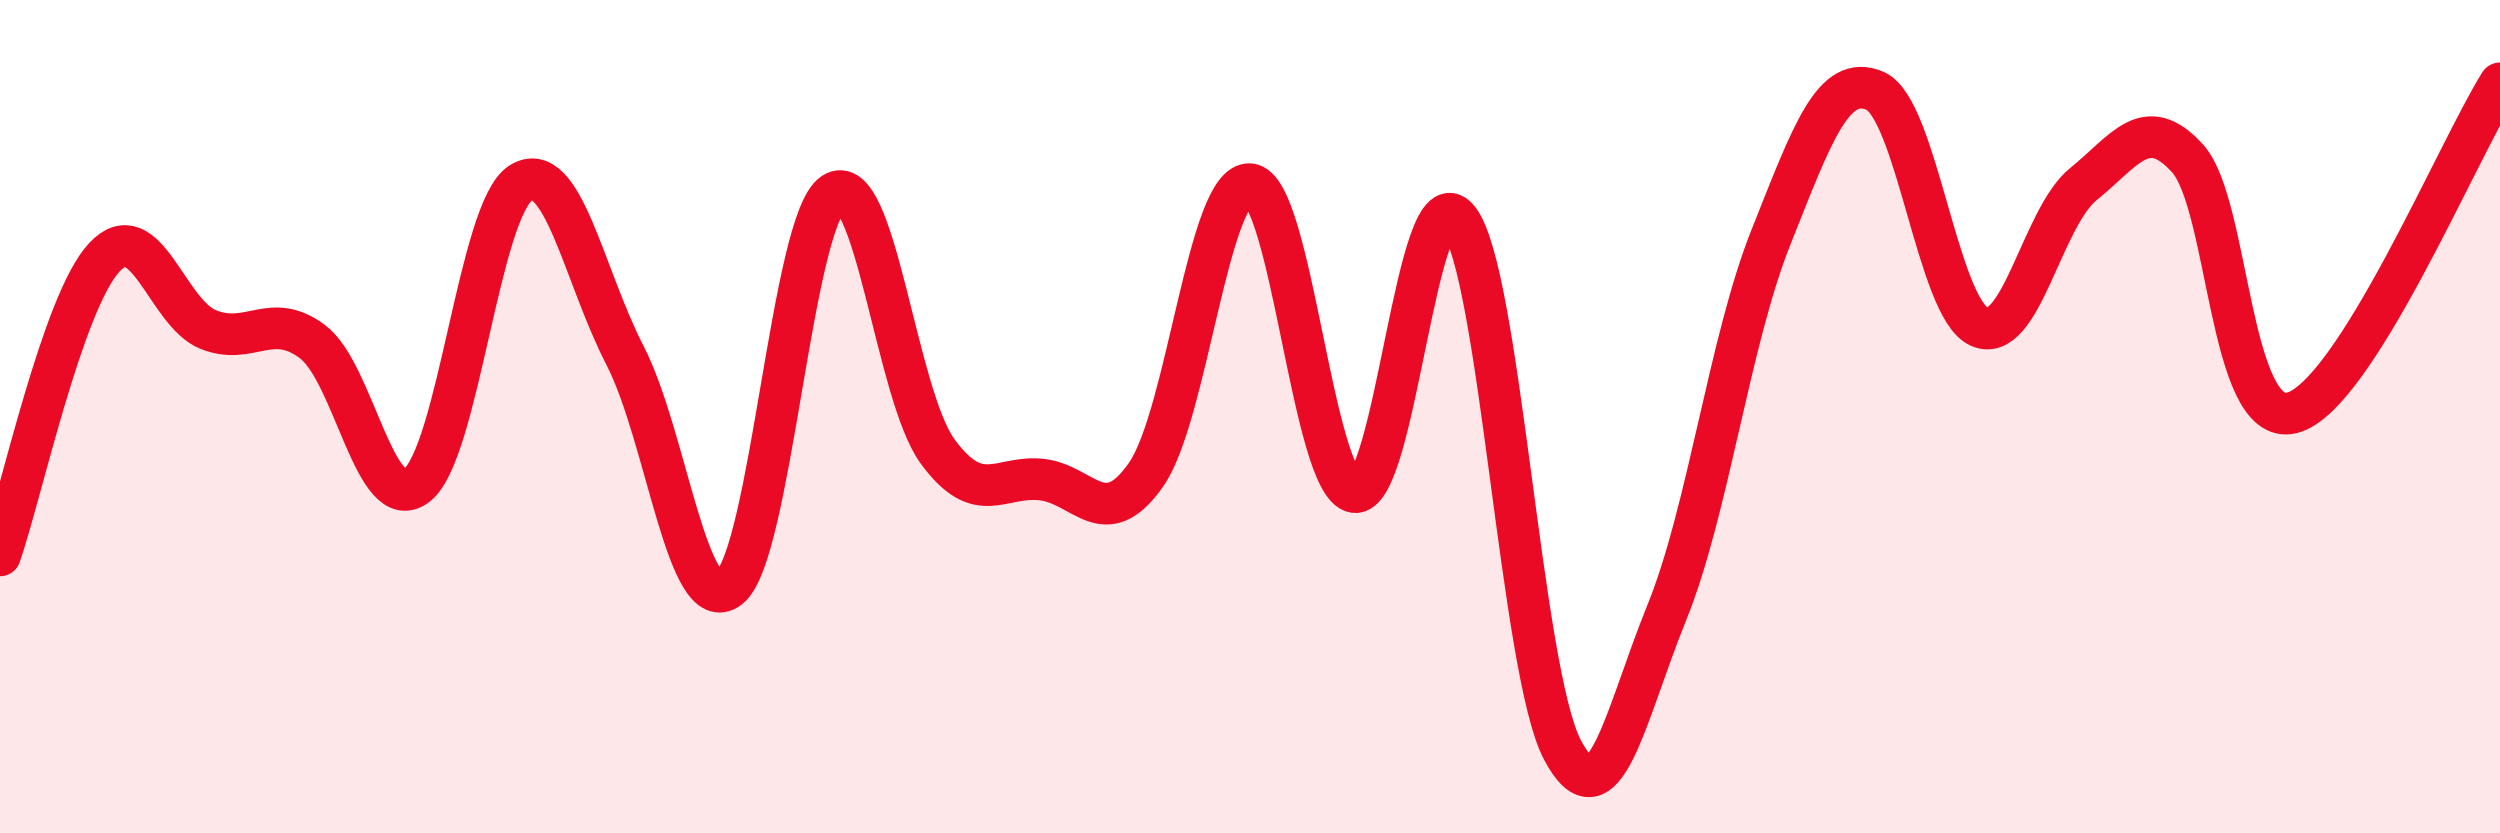
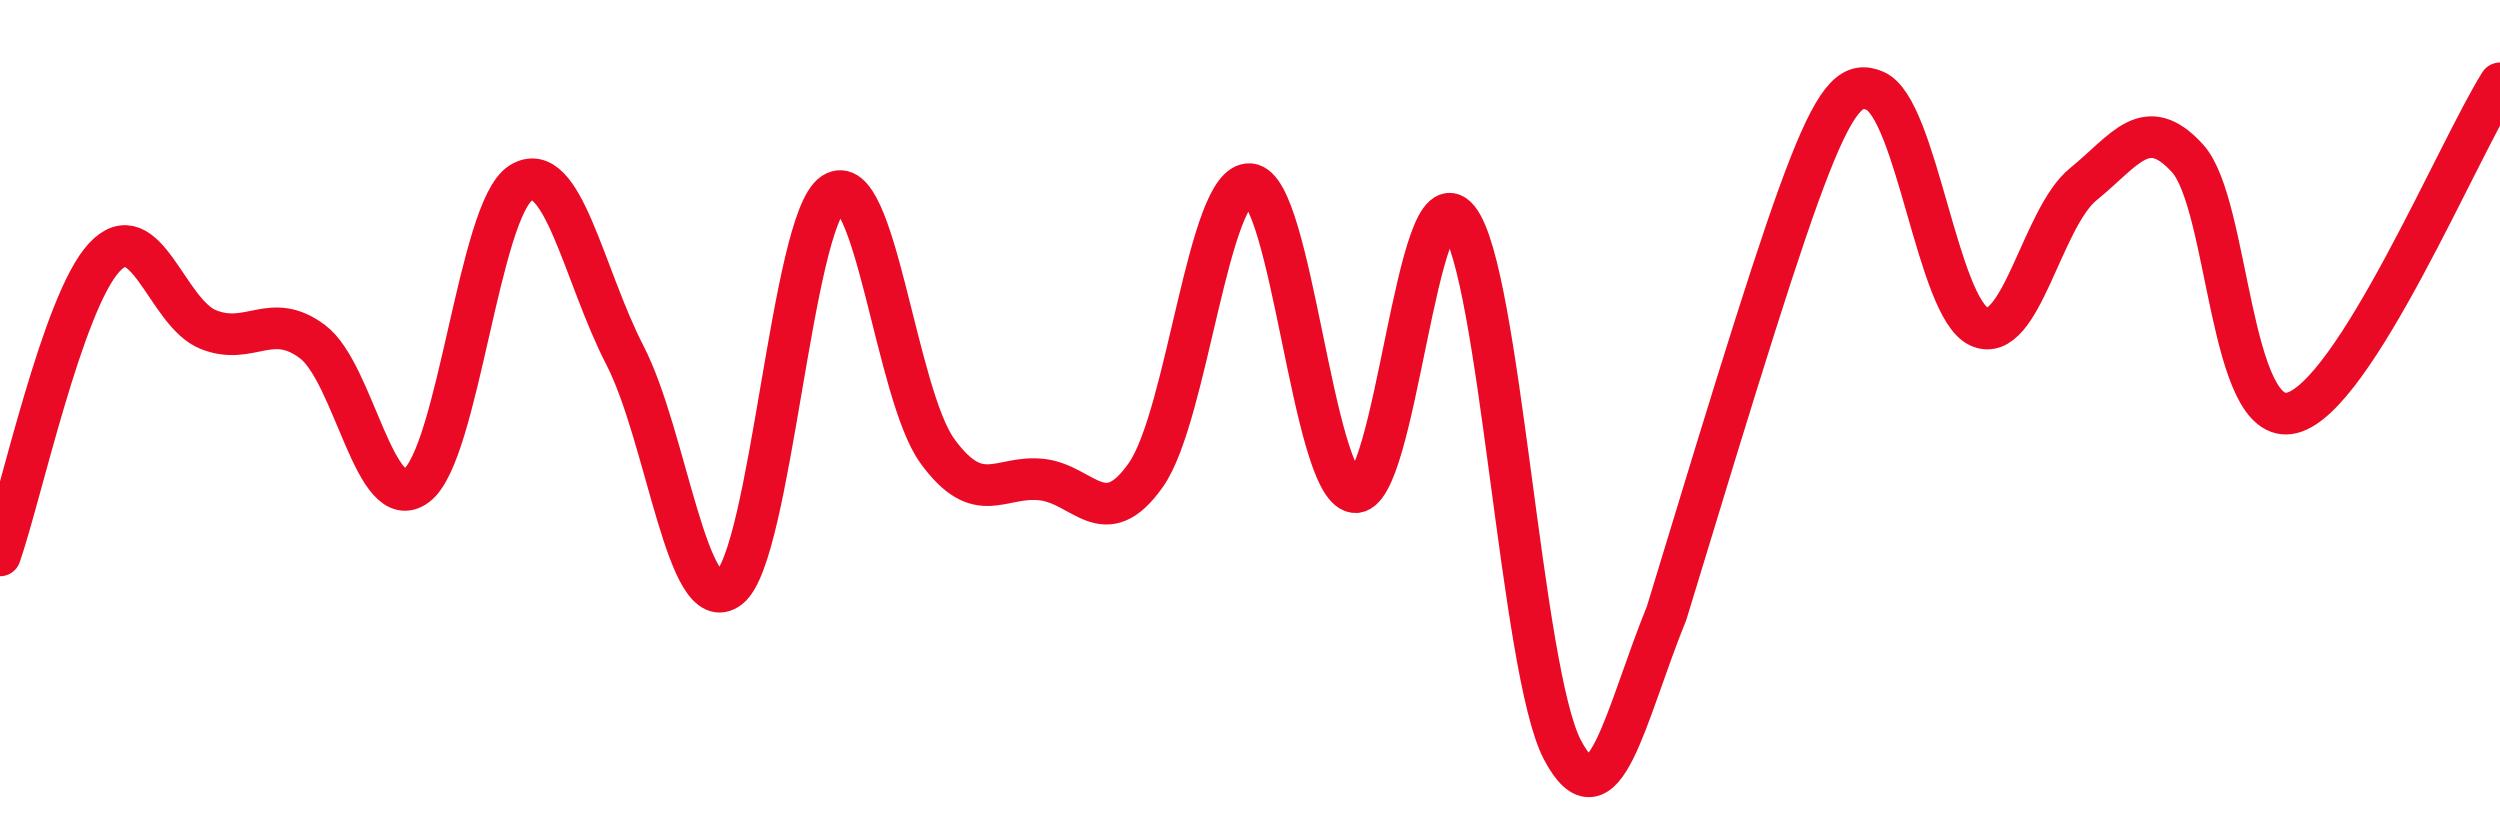
<svg xmlns="http://www.w3.org/2000/svg" width="60" height="20" viewBox="0 0 60 20">
-   <path d="M 0,13.33 C 0.5,11.9 1.5,7.26 2.5,6.18 C 3.5,5.1 4,7.51 5,7.91 C 6,8.31 6.5,7.45 7.5,8.2 C 8.5,8.95 9,12.41 10,11.65 C 11,10.89 11.5,5.01 12.5,4.39 C 13.5,3.77 14,6.59 15,8.53 C 16,10.47 16.5,14.89 17.5,14.11 C 18.5,13.33 19,5.3 20,4.64 C 21,3.98 21.5,9.46 22.5,10.83 C 23.5,12.2 24,11.4 25,11.51 C 26,11.62 26.5,12.82 27.5,11.4 C 28.5,9.98 29,4.34 30,4.42 C 31,4.5 31.5,11.64 32.5,11.81 C 33.5,11.98 34,4.02 35,5.26 C 36,6.5 36.5,16.11 37.5,18 C 38.5,19.89 39,17.17 40,14.71 C 41,12.25 41.5,8.21 42.5,5.7 C 43.5,3.19 44,1.75 45,2.18 C 46,2.61 46.5,7.39 47.5,7.84 C 48.5,8.29 49,5.23 50,4.42 C 51,3.61 51.5,2.7 52.5,3.8 C 53.5,4.9 53.5,10.27 55,9.91 C 56.5,9.55 59,3.58 60,2L60 20L0 20Z" fill="#EB0A25" opacity="0.1" stroke-linecap="round" stroke-linejoin="round" />
-   <path d="M 0,13.33 C 0.5,11.9 1.5,7.26 2.5,6.18 C 3.5,5.1 4,7.51 5,7.91 C 6,8.31 6.5,7.45 7.5,8.2 C 8.5,8.95 9,12.41 10,11.65 C 11,10.89 11.5,5.01 12.5,4.39 C 13.5,3.77 14,6.59 15,8.53 C 16,10.47 16.5,14.89 17.5,14.11 C 18.5,13.33 19,5.3 20,4.64 C 21,3.98 21.5,9.46 22.5,10.83 C 23.5,12.2 24,11.4 25,11.51 C 26,11.62 26.5,12.82 27.5,11.4 C 28.5,9.98 29,4.34 30,4.42 C 31,4.5 31.5,11.64 32.5,11.81 C 33.5,11.98 34,4.02 35,5.26 C 36,6.5 36.5,16.11 37.5,18 C 38.5,19.89 39,17.17 40,14.71 C 41,12.25 41.5,8.21 42.5,5.7 C 43.5,3.19 44,1.75 45,2.18 C 46,2.61 46.5,7.39 47.5,7.84 C 48.5,8.29 49,5.23 50,4.42 C 51,3.61 51.5,2.7 52.5,3.8 C 53.5,4.9 53.5,10.27 55,9.91 C 56.5,9.55 59,3.58 60,2" stroke="#EB0A25" stroke-width="1" fill="none" stroke-linecap="round" stroke-linejoin="round" />
+   <path d="M 0,13.33 C 0.5,11.9 1.5,7.26 2.5,6.18 C 3.5,5.1 4,7.51 5,7.91 C 6,8.31 6.5,7.45 7.5,8.2 C 8.5,8.95 9,12.41 10,11.65 C 11,10.89 11.5,5.01 12.5,4.39 C 13.5,3.77 14,6.59 15,8.53 C 16,10.47 16.5,14.89 17.5,14.11 C 18.5,13.33 19,5.3 20,4.64 C 21,3.98 21.5,9.46 22.5,10.83 C 23.5,12.2 24,11.4 25,11.51 C 26,11.62 26.5,12.82 27.5,11.4 C 28.5,9.98 29,4.34 30,4.42 C 31,4.5 31.5,11.64 32.5,11.81 C 33.5,11.98 34,4.02 35,5.26 C 36,6.5 36.5,16.11 37.5,18 C 38.5,19.89 39,17.17 40,14.71 C 43.5,3.19 44,1.75 45,2.18 C 46,2.61 46.5,7.39 47.5,7.84 C 48.5,8.29 49,5.23 50,4.42 C 51,3.61 51.5,2.7 52.5,3.8 C 53.5,4.9 53.5,10.27 55,9.91 C 56.5,9.55 59,3.58 60,2" stroke="#EB0A25" stroke-width="1" fill="none" stroke-linecap="round" stroke-linejoin="round" />
</svg>